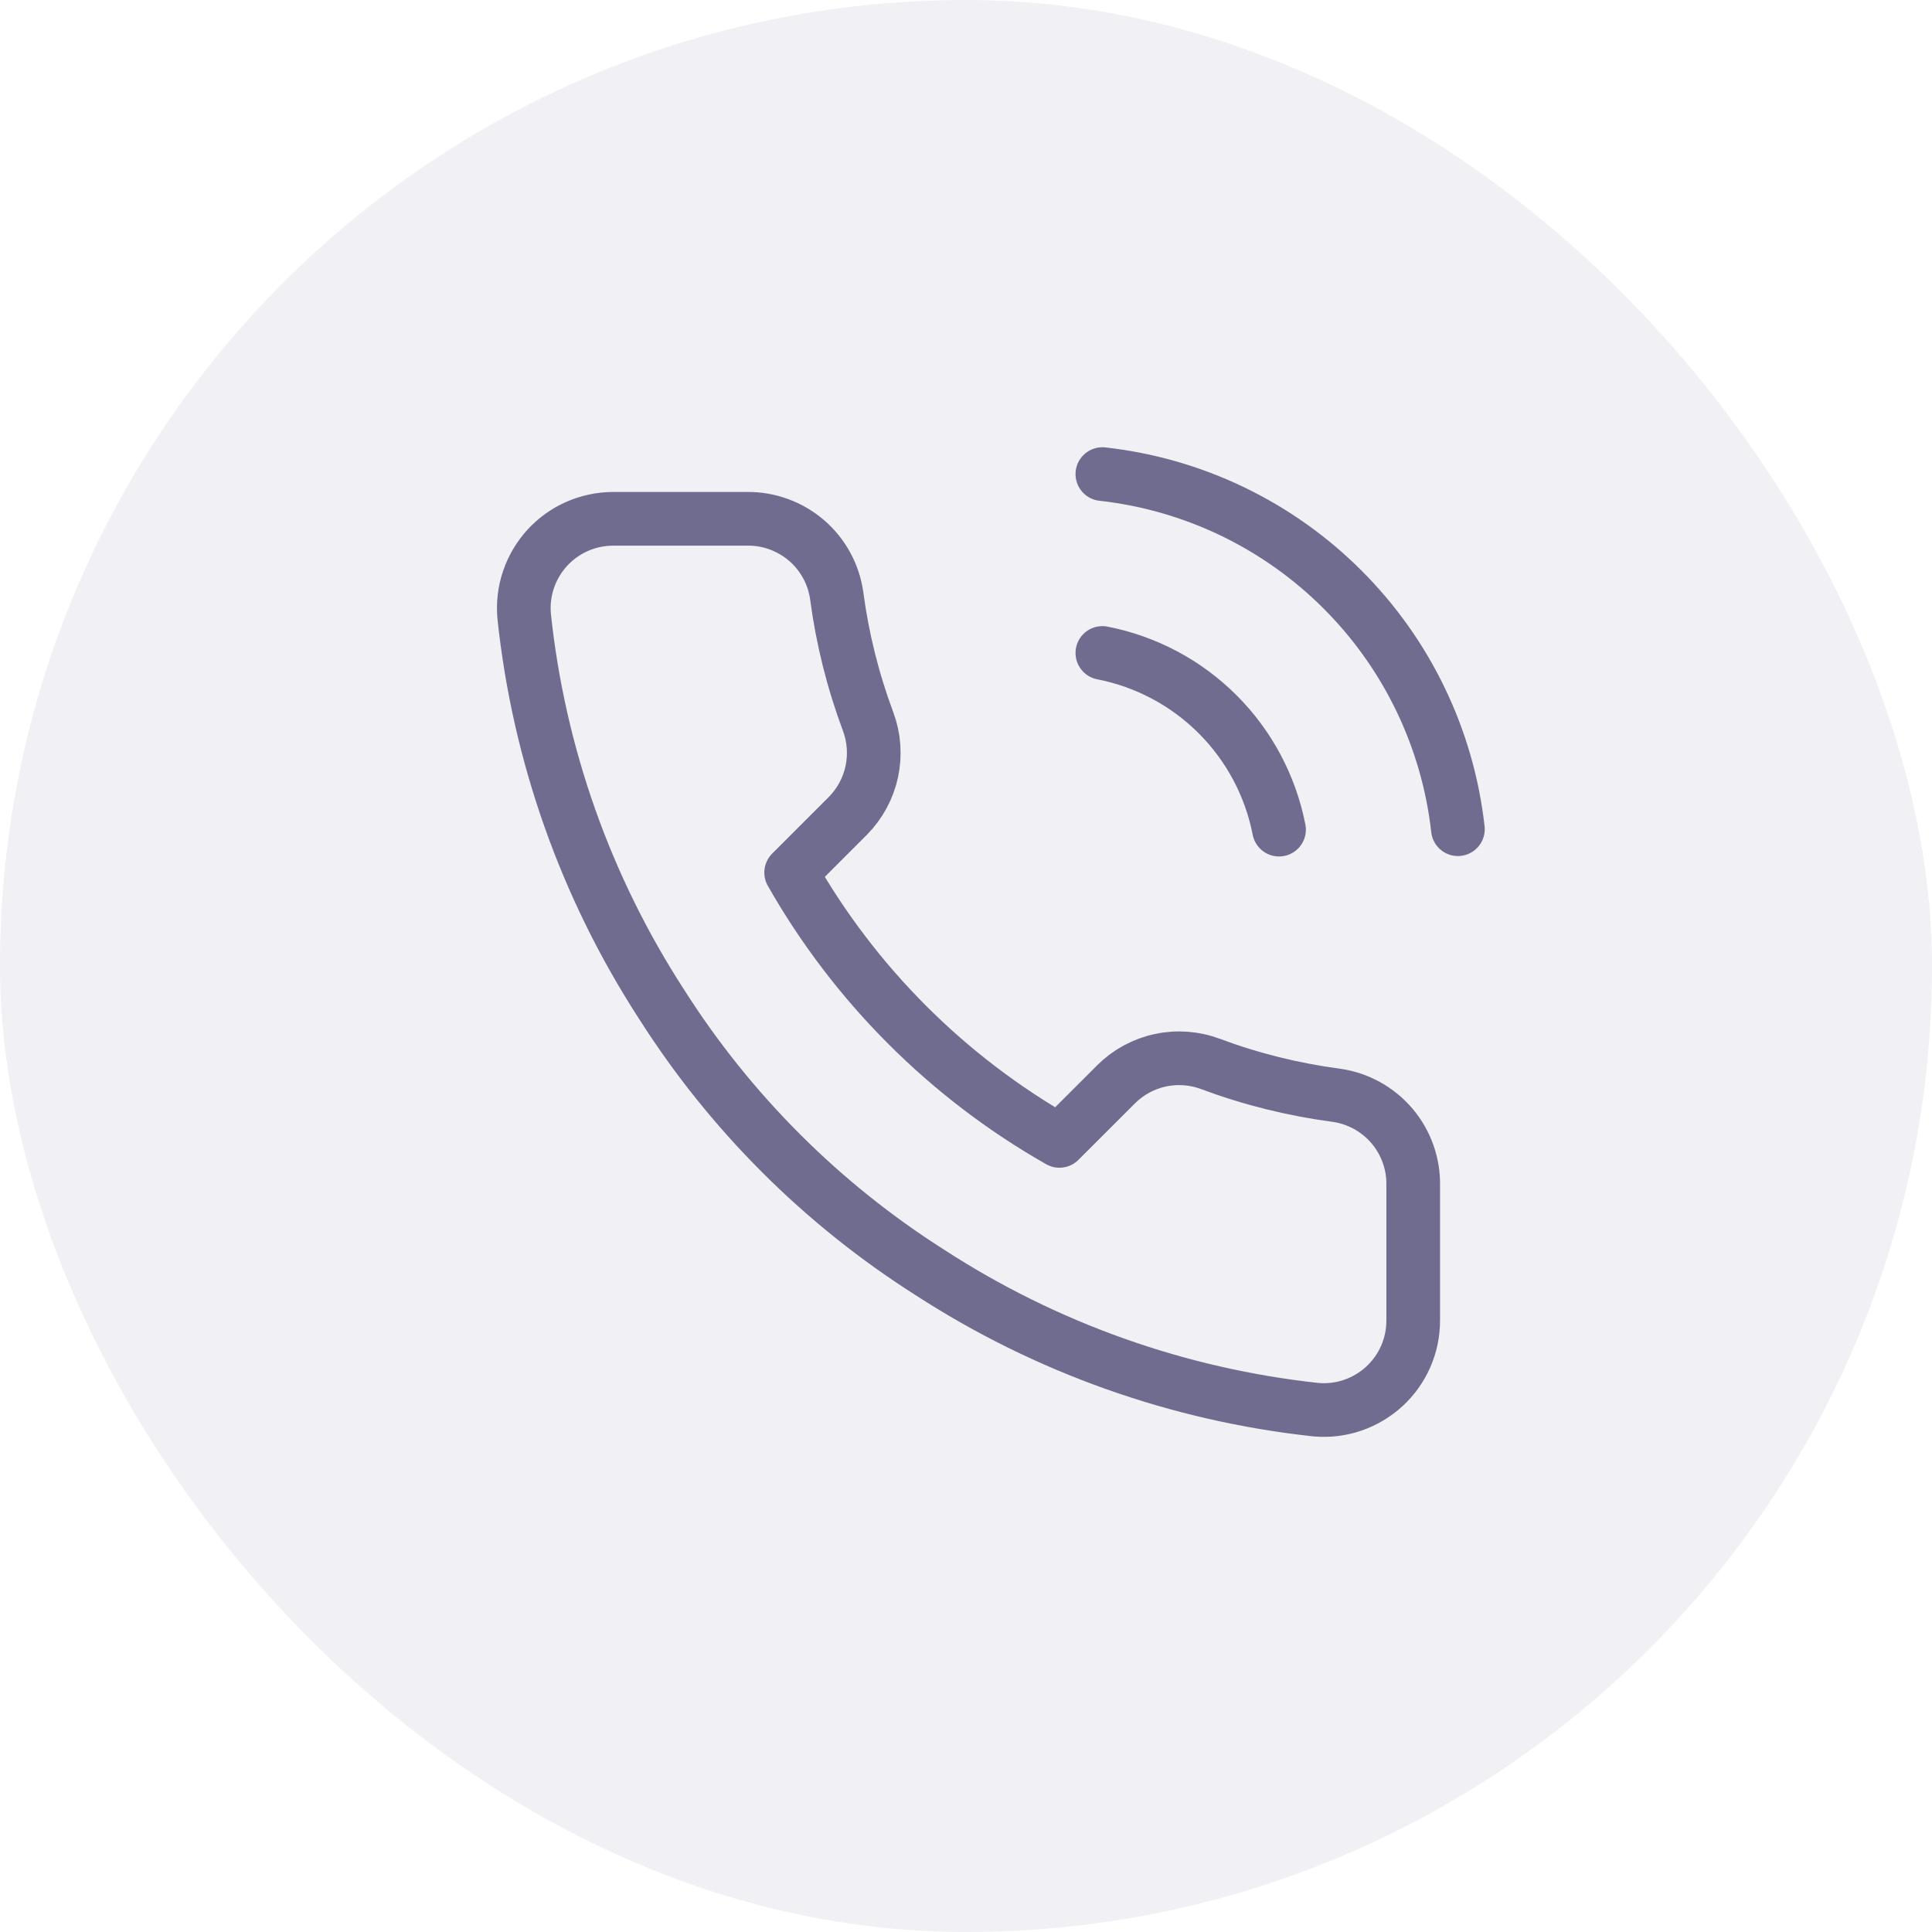
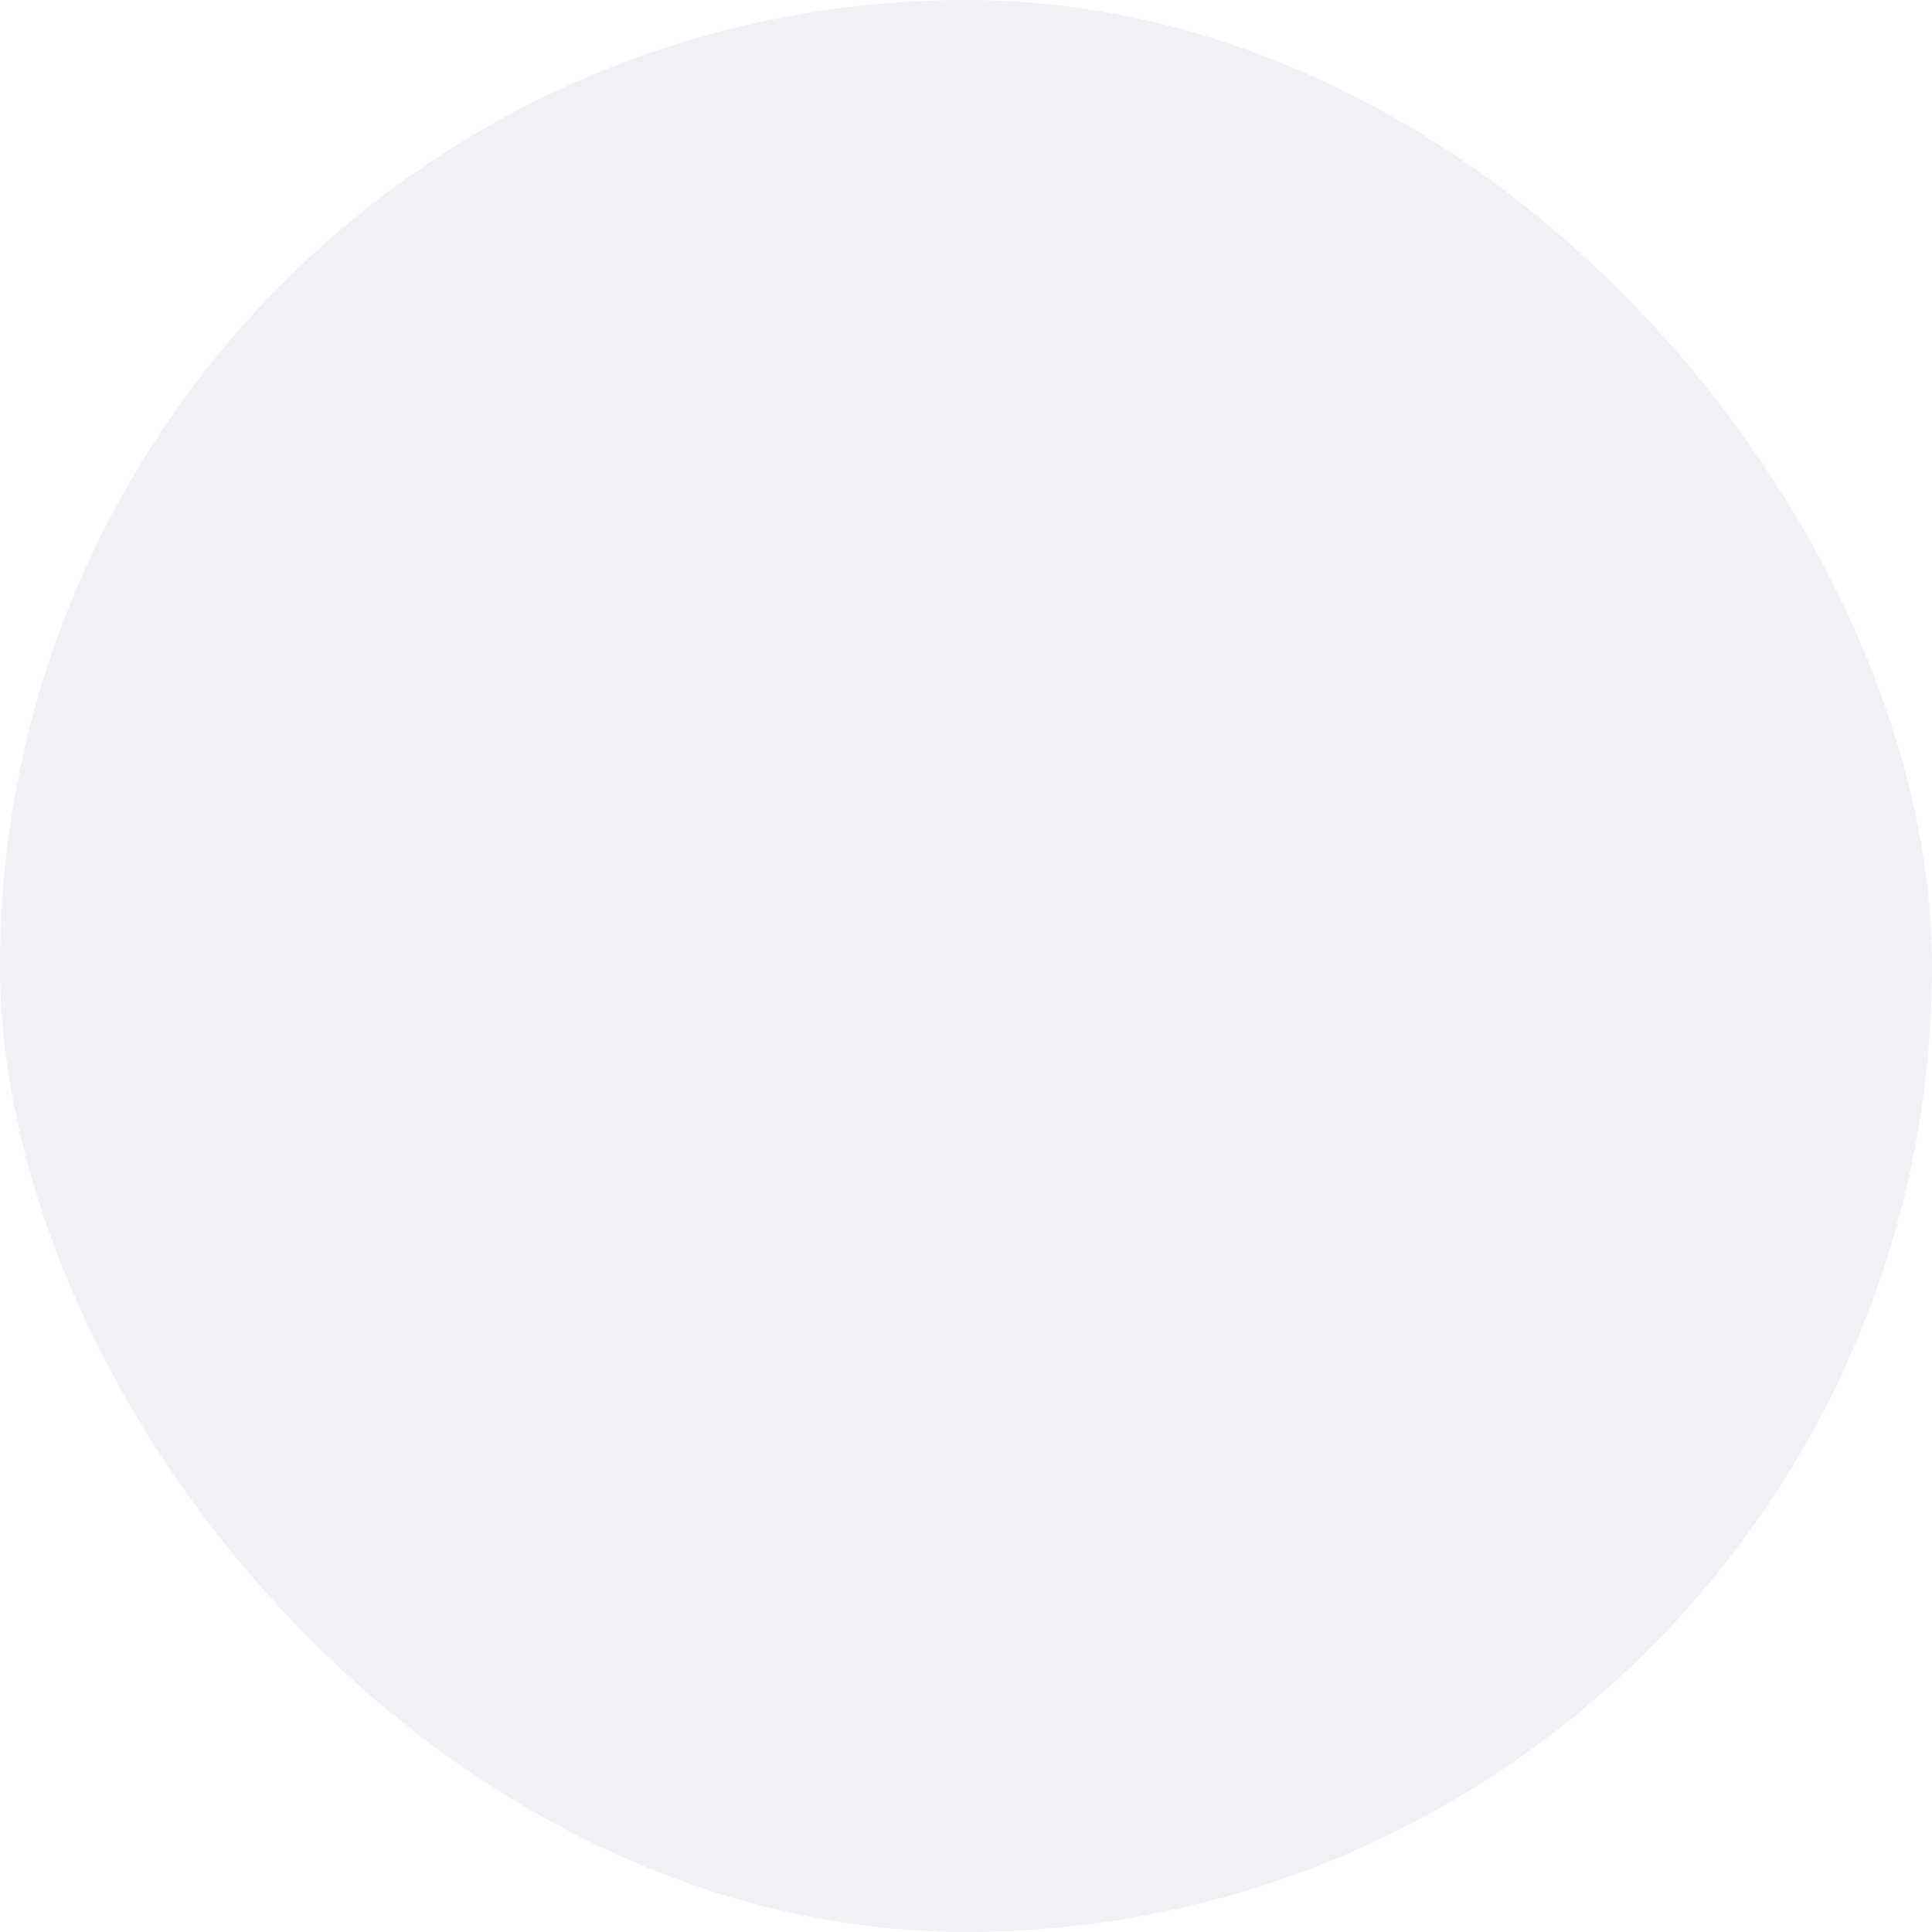
<svg xmlns="http://www.w3.org/2000/svg" width="36" height="36" viewBox="0 0 36 36" fill="none">
  <rect width="36" height="36" rx="18" fill="#6F6C90" fill-opacity="0.1" />
  <g clip-path="url(#clip0_339_4169)">
-     <path d="M20.541 12.167C21.355 12.326 22.104 12.724 22.69 13.311C23.276 13.897 23.674 14.645 23.833 15.459M20.541 8.834C22.233 9.022 23.809 9.779 25.013 10.982C26.217 12.184 26.977 13.76 27.166 15.451M26.333 22.101V24.601C26.334 24.833 26.287 25.062 26.194 25.275C26.101 25.488 25.964 25.679 25.793 25.836C25.622 25.992 25.42 26.112 25.201 26.186C24.981 26.261 24.748 26.288 24.517 26.267C21.952 25.989 19.489 25.113 17.325 23.709C15.311 22.43 13.604 20.723 12.325 18.709C10.916 16.535 10.04 14.06 9.767 11.484C9.746 11.254 9.773 11.021 9.847 10.802C9.921 10.583 10.04 10.381 10.195 10.21C10.351 10.039 10.541 9.903 10.753 9.809C10.965 9.716 11.194 9.668 11.425 9.667H13.925C14.329 9.663 14.721 9.807 15.028 10.07C15.335 10.334 15.535 10.7 15.591 11.101C15.697 11.901 15.893 12.686 16.175 13.442C16.287 13.741 16.311 14.065 16.245 14.376C16.178 14.688 16.024 14.974 15.8 15.201L14.742 16.259C15.928 18.345 17.655 20.073 19.741 21.259L20.8 20.201C21.026 19.977 21.312 19.822 21.624 19.756C21.936 19.689 22.26 19.714 22.558 19.826C23.314 20.108 24.1 20.303 24.9 20.409C25.305 20.466 25.674 20.67 25.939 20.982C26.203 21.294 26.343 21.692 26.333 22.101Z" stroke="#6F6C90" stroke-linecap="round" stroke-linejoin="round" />
-   </g>
+     </g>
  <defs>
    <clipPath id="clip0_339_4169">
-       <rect width="20" height="20" fill="white" transform="translate(8 8)" />
-     </clipPath>
+       </clipPath>
  </defs>
</svg>